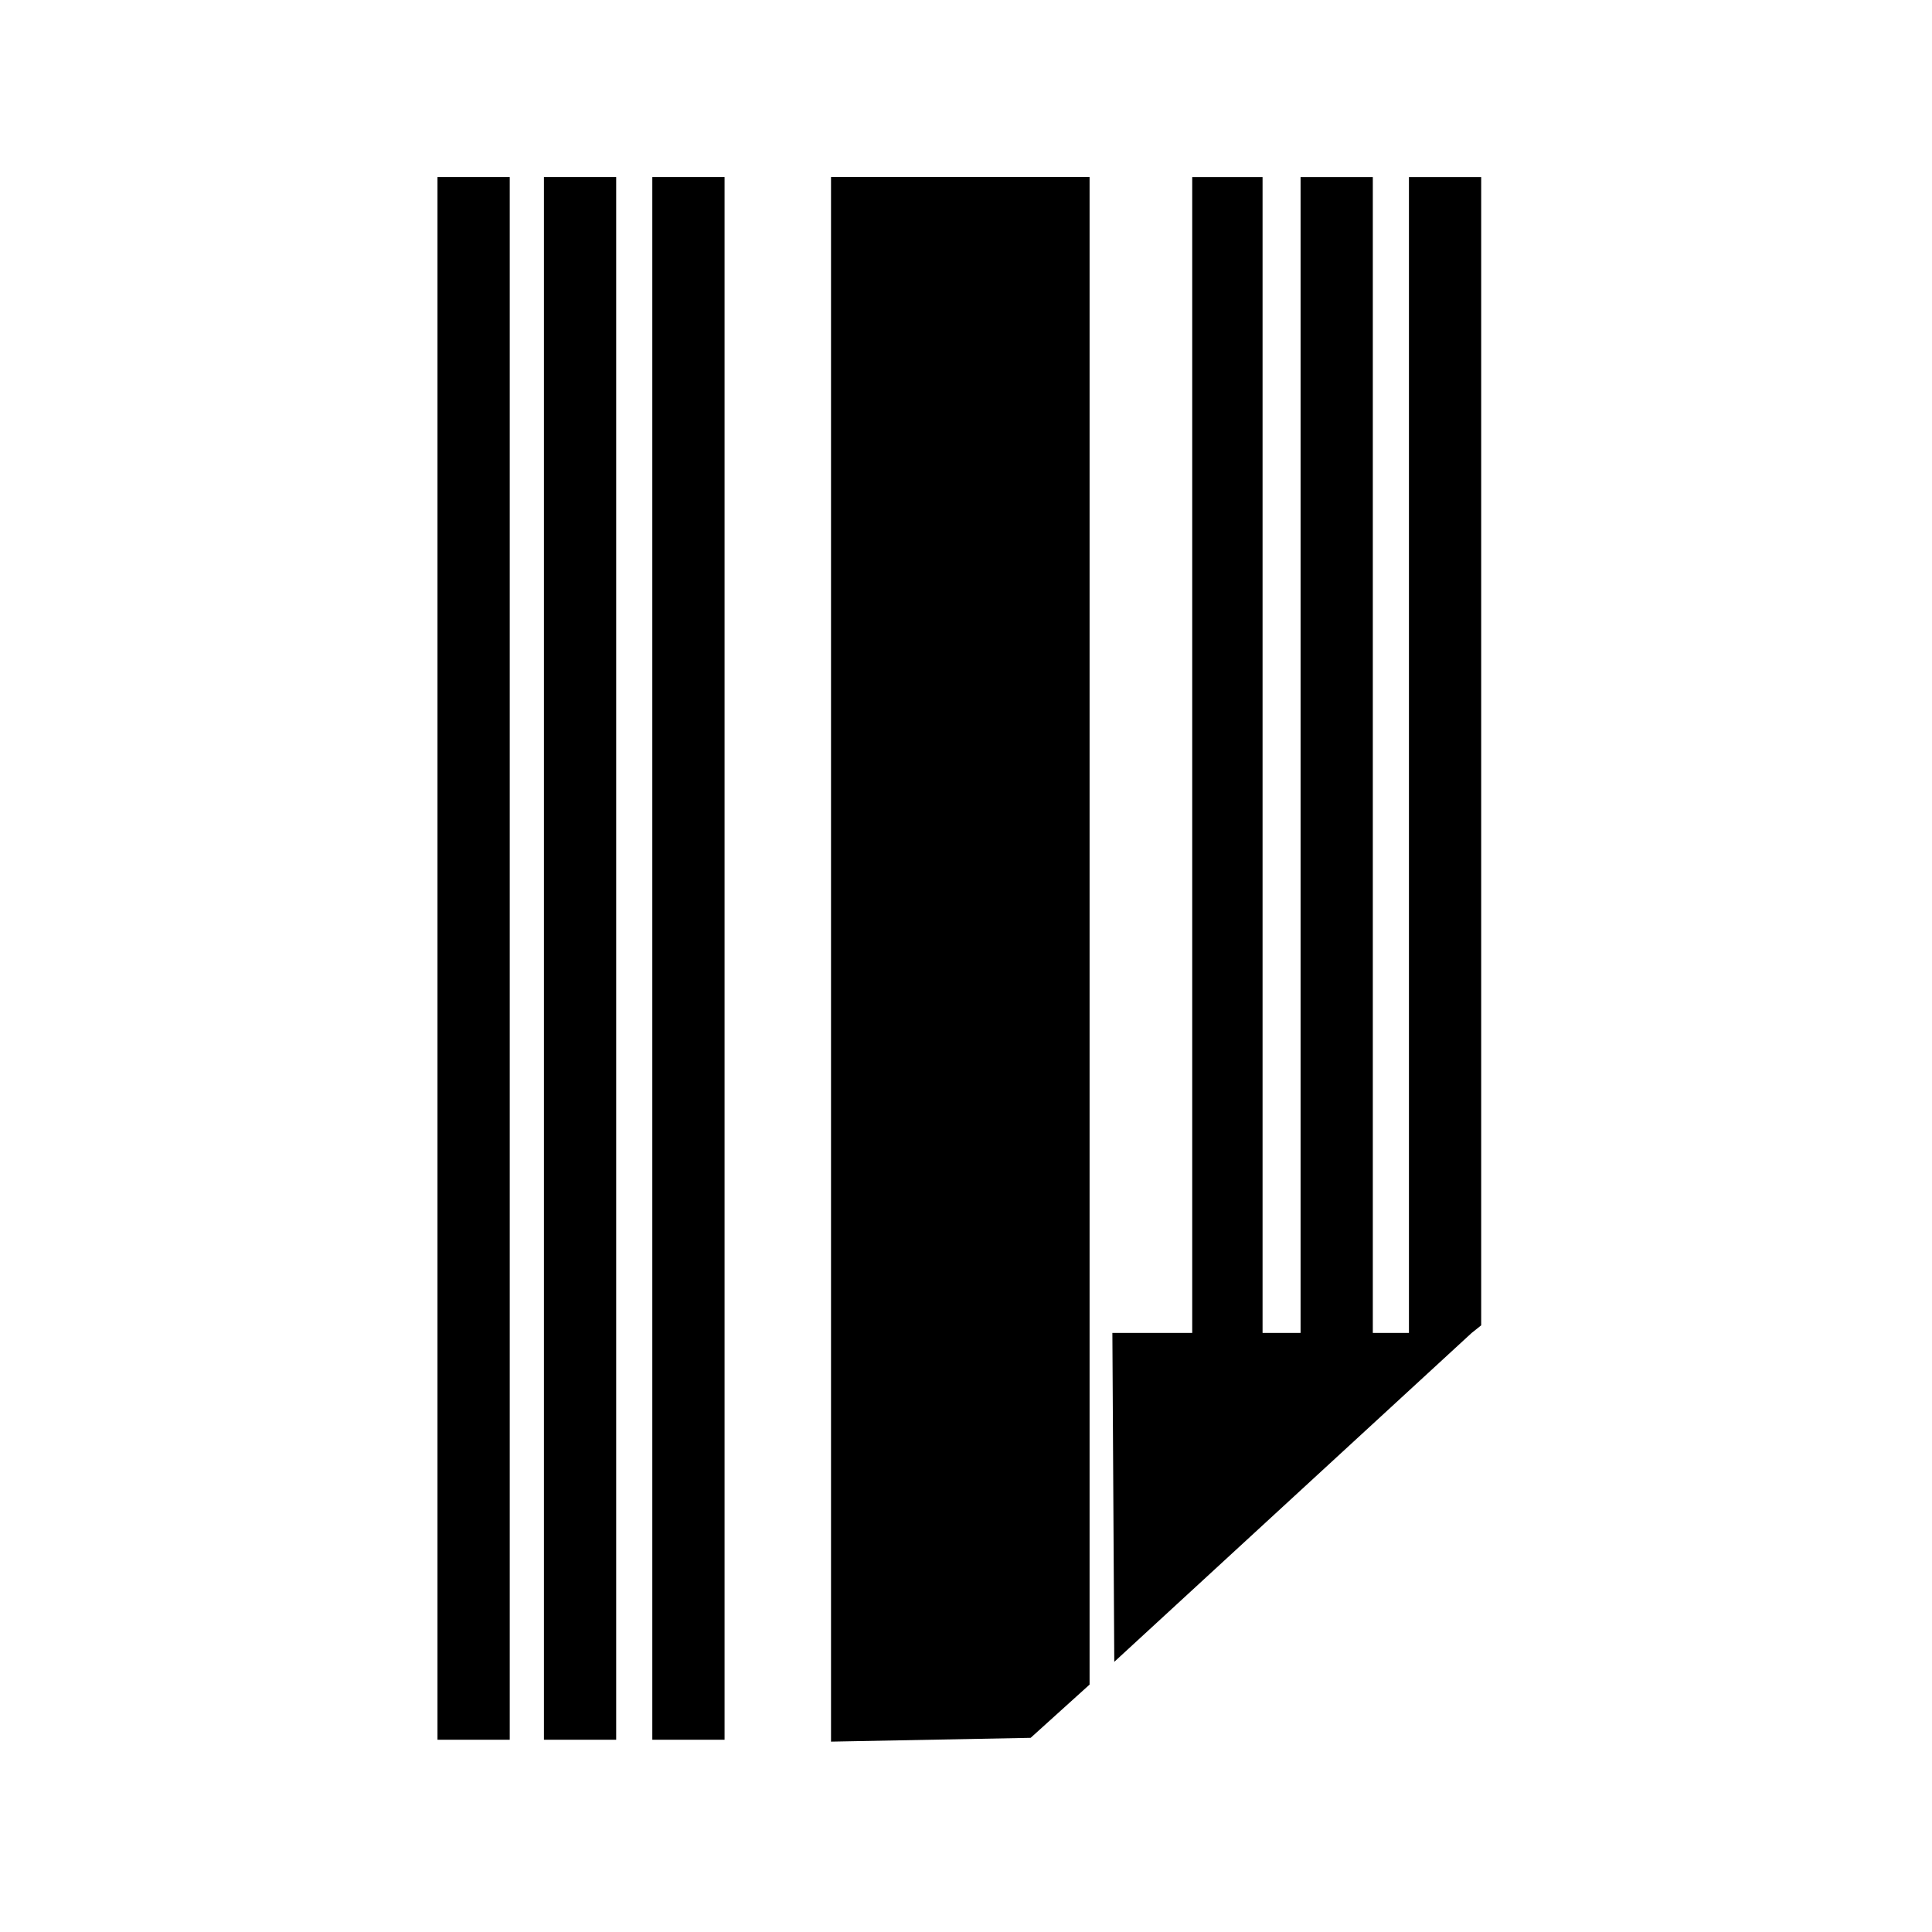
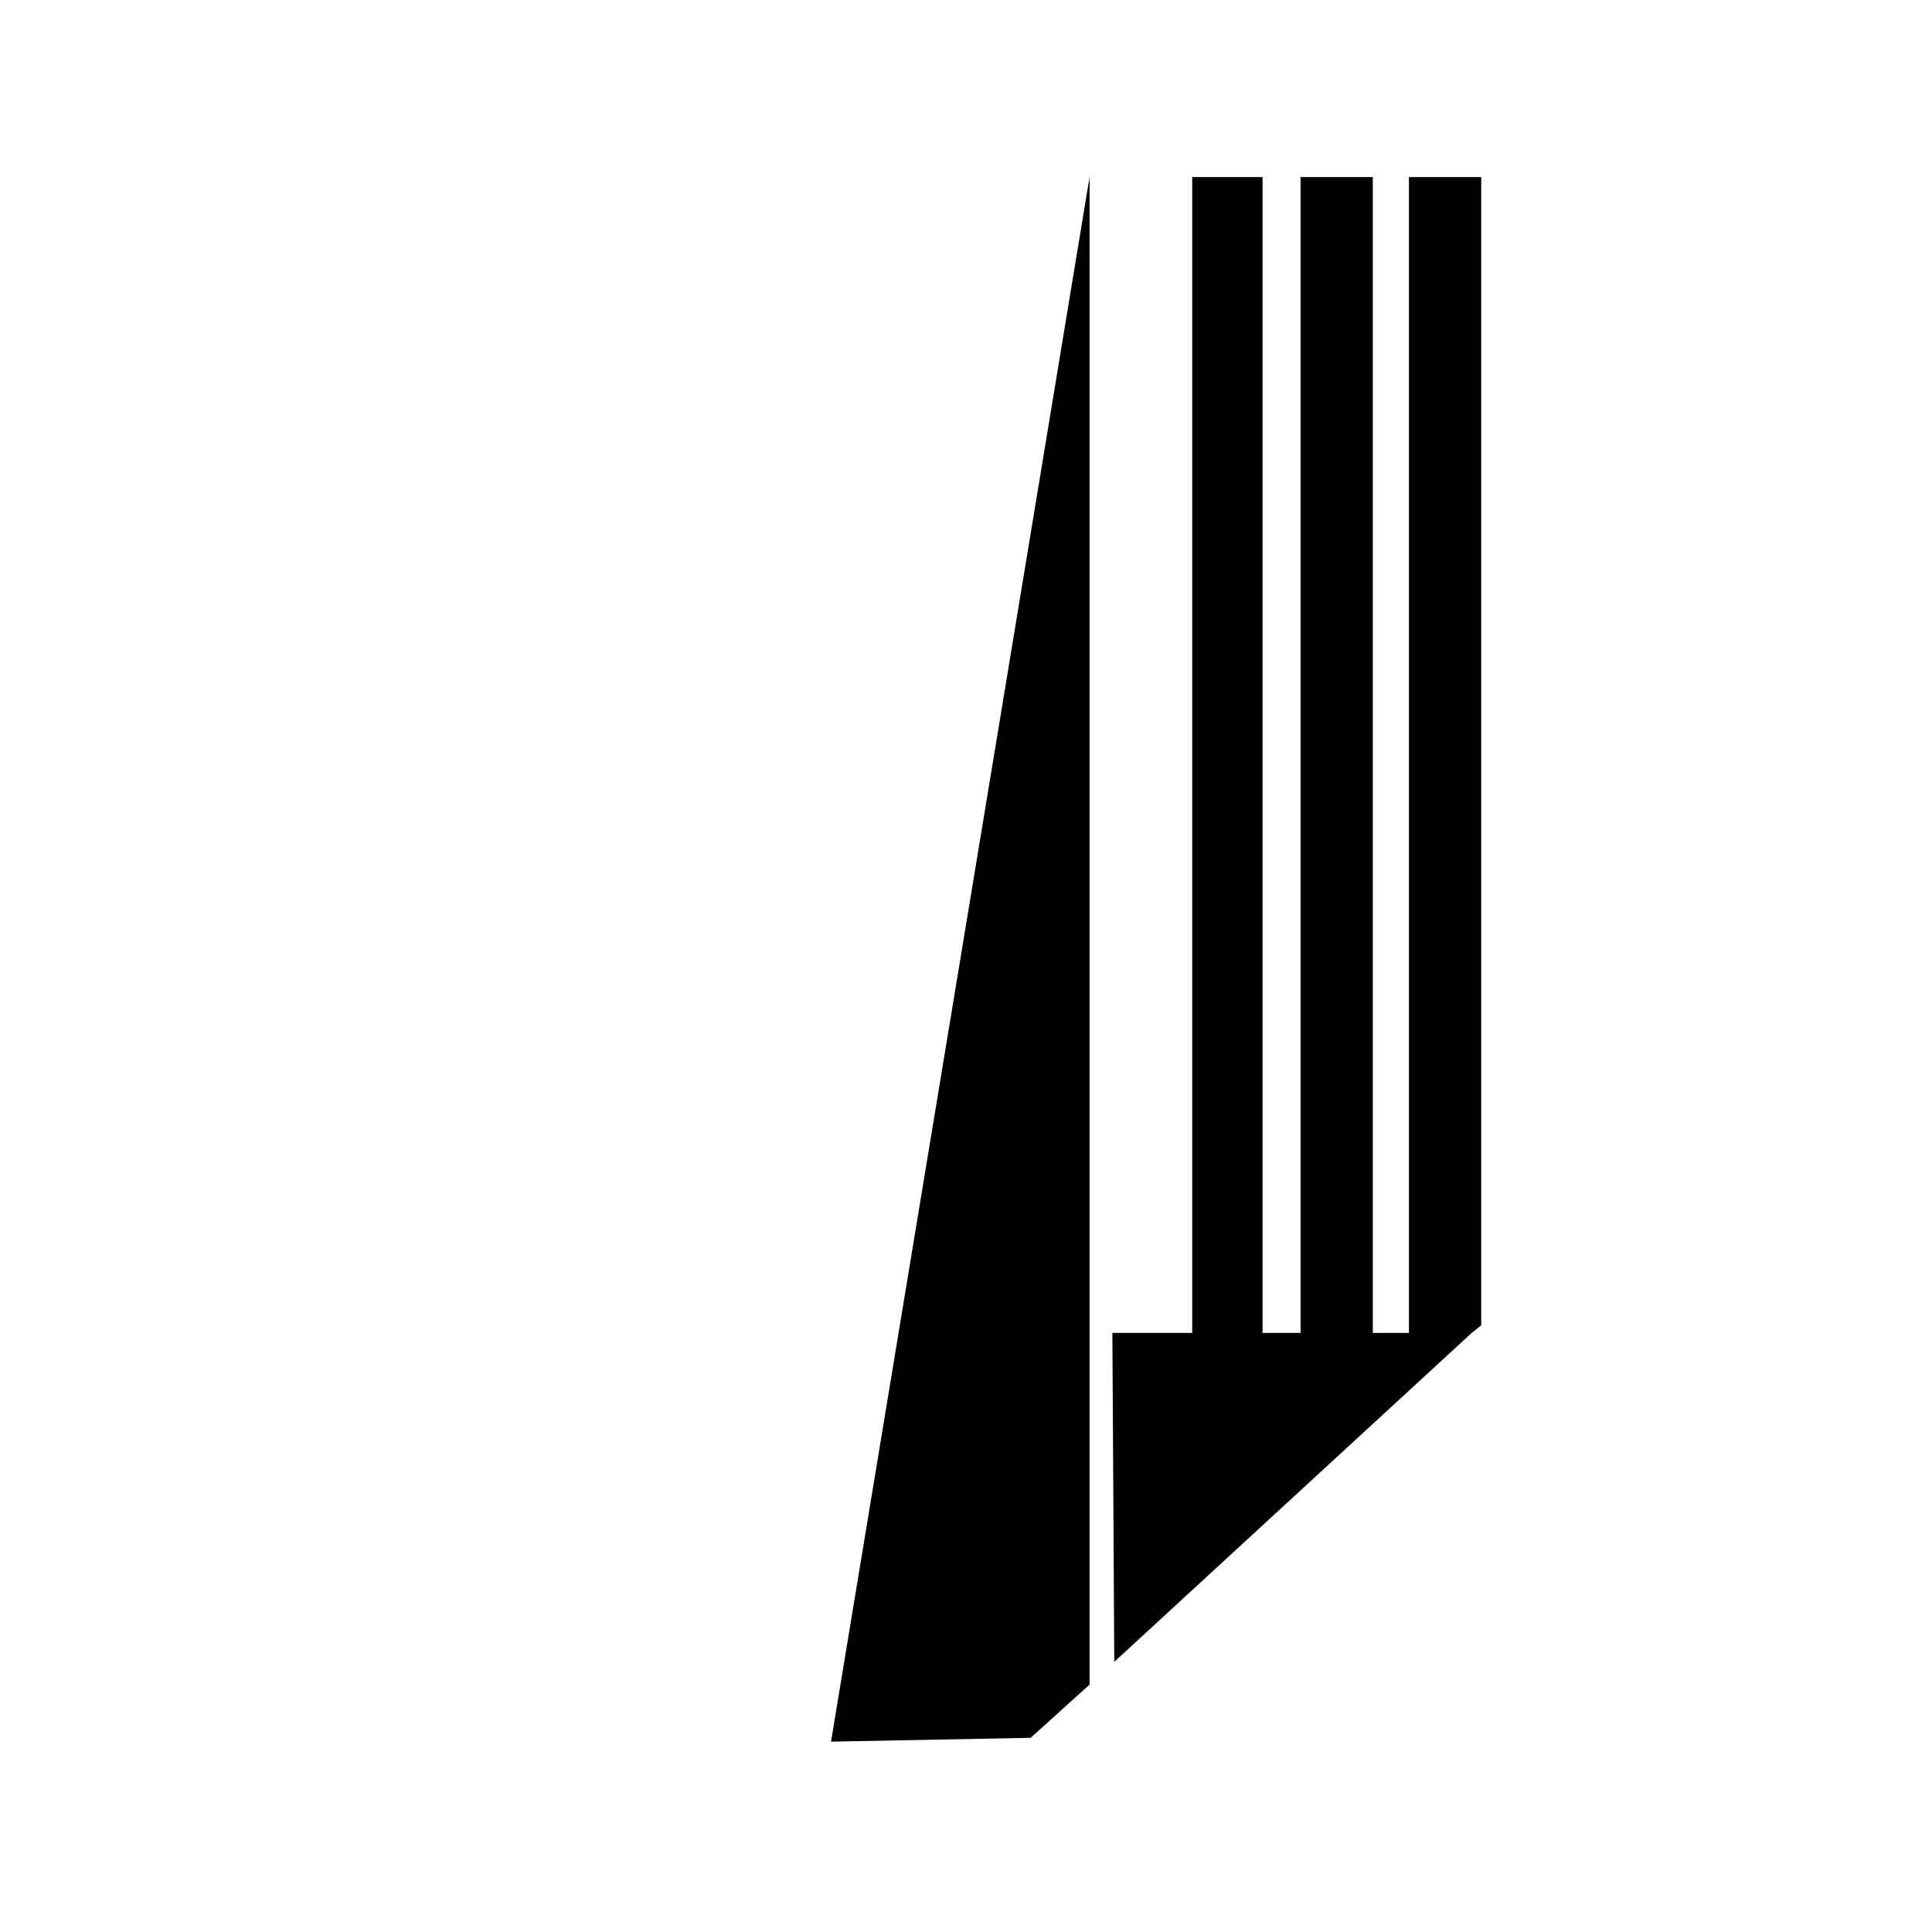
<svg xmlns="http://www.w3.org/2000/svg" fill="#000000" width="800px" height="800px" version="1.1" viewBox="144 144 512 512">
  <g>
-     <path d="m259.94 190.92h19.145v414.13h-19.145z" />
-     <path d="m288.15 190.92h19.145v414.13h-19.145z" />
-     <path d="m316.87 190.92h19.145v414.13h-19.145z" />
-     <path d="m364.23 605.55 52.902-1.008 15.617-14.109v-399.52h-68.52z" />
+     <path d="m364.23 605.55 52.902-1.008 15.617-14.109v-399.52z" />
    <path d="m536.53 190.92h-19.145v306.32h-9.574v-306.32h-19.145v306.32h-10.074v-306.32h-18.641v306.32h-21.16l0.504 87.16 94.715-87.16 2.519-2.016z" />
  </g>
</svg>